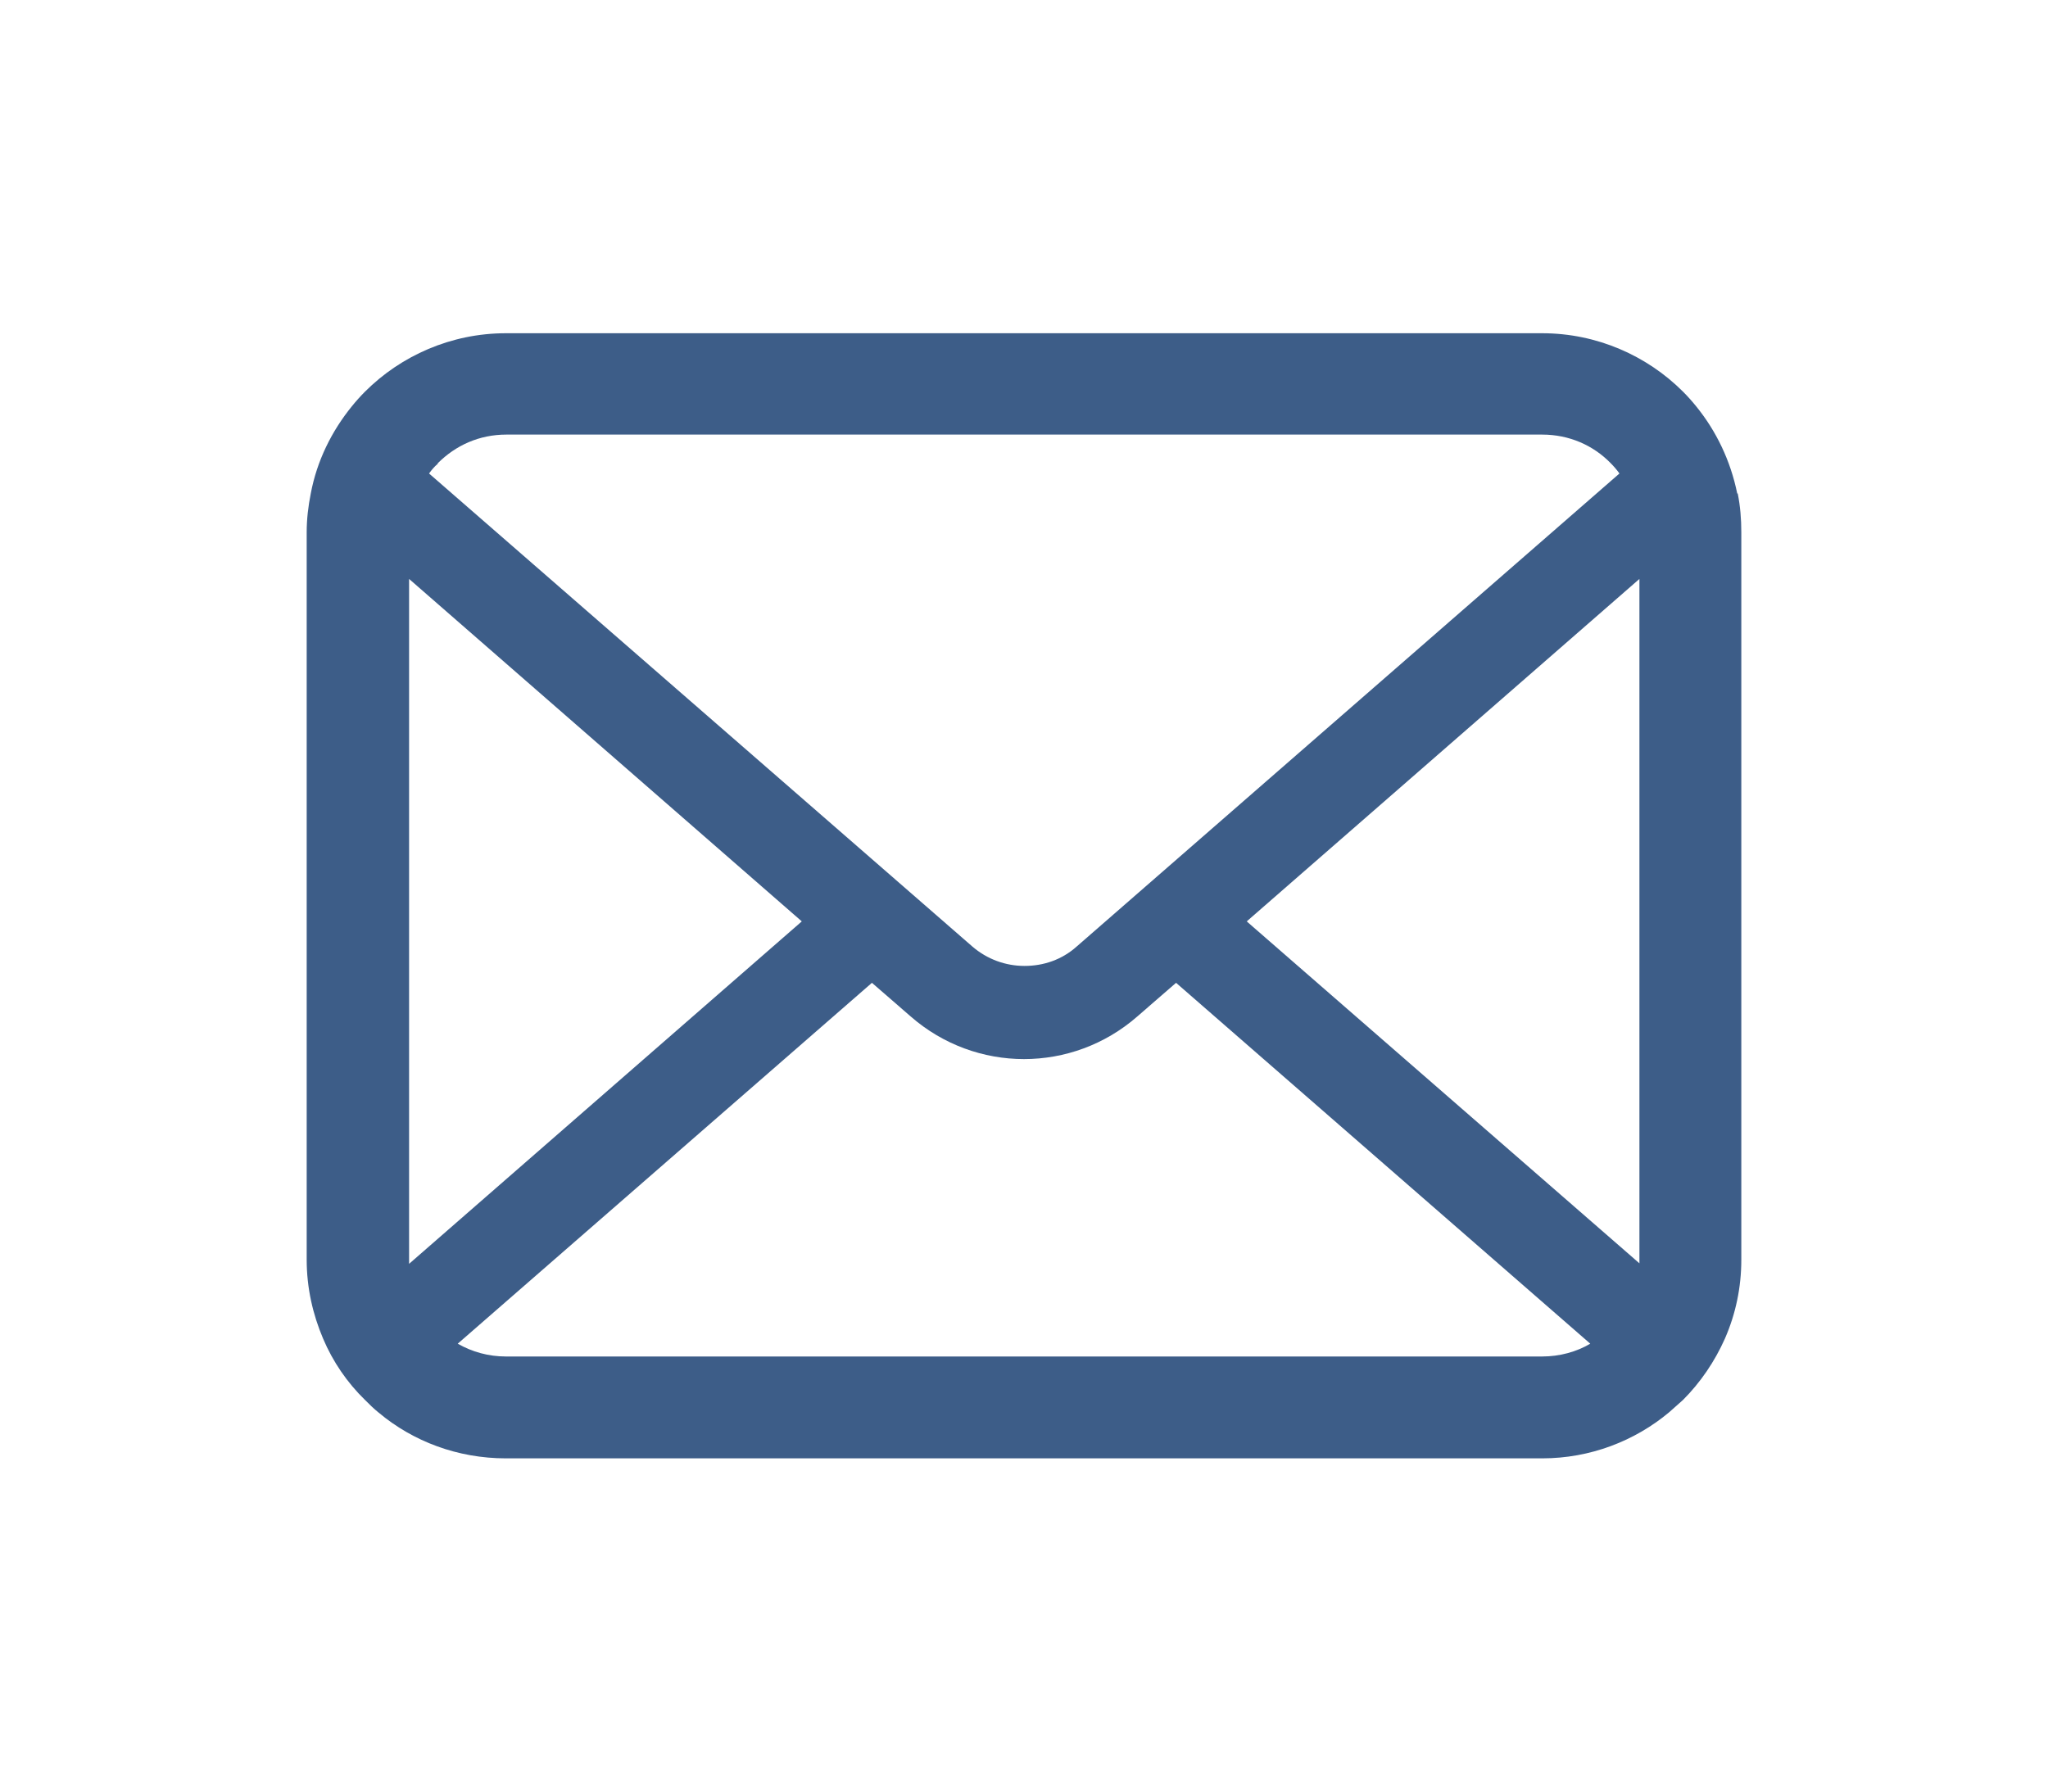
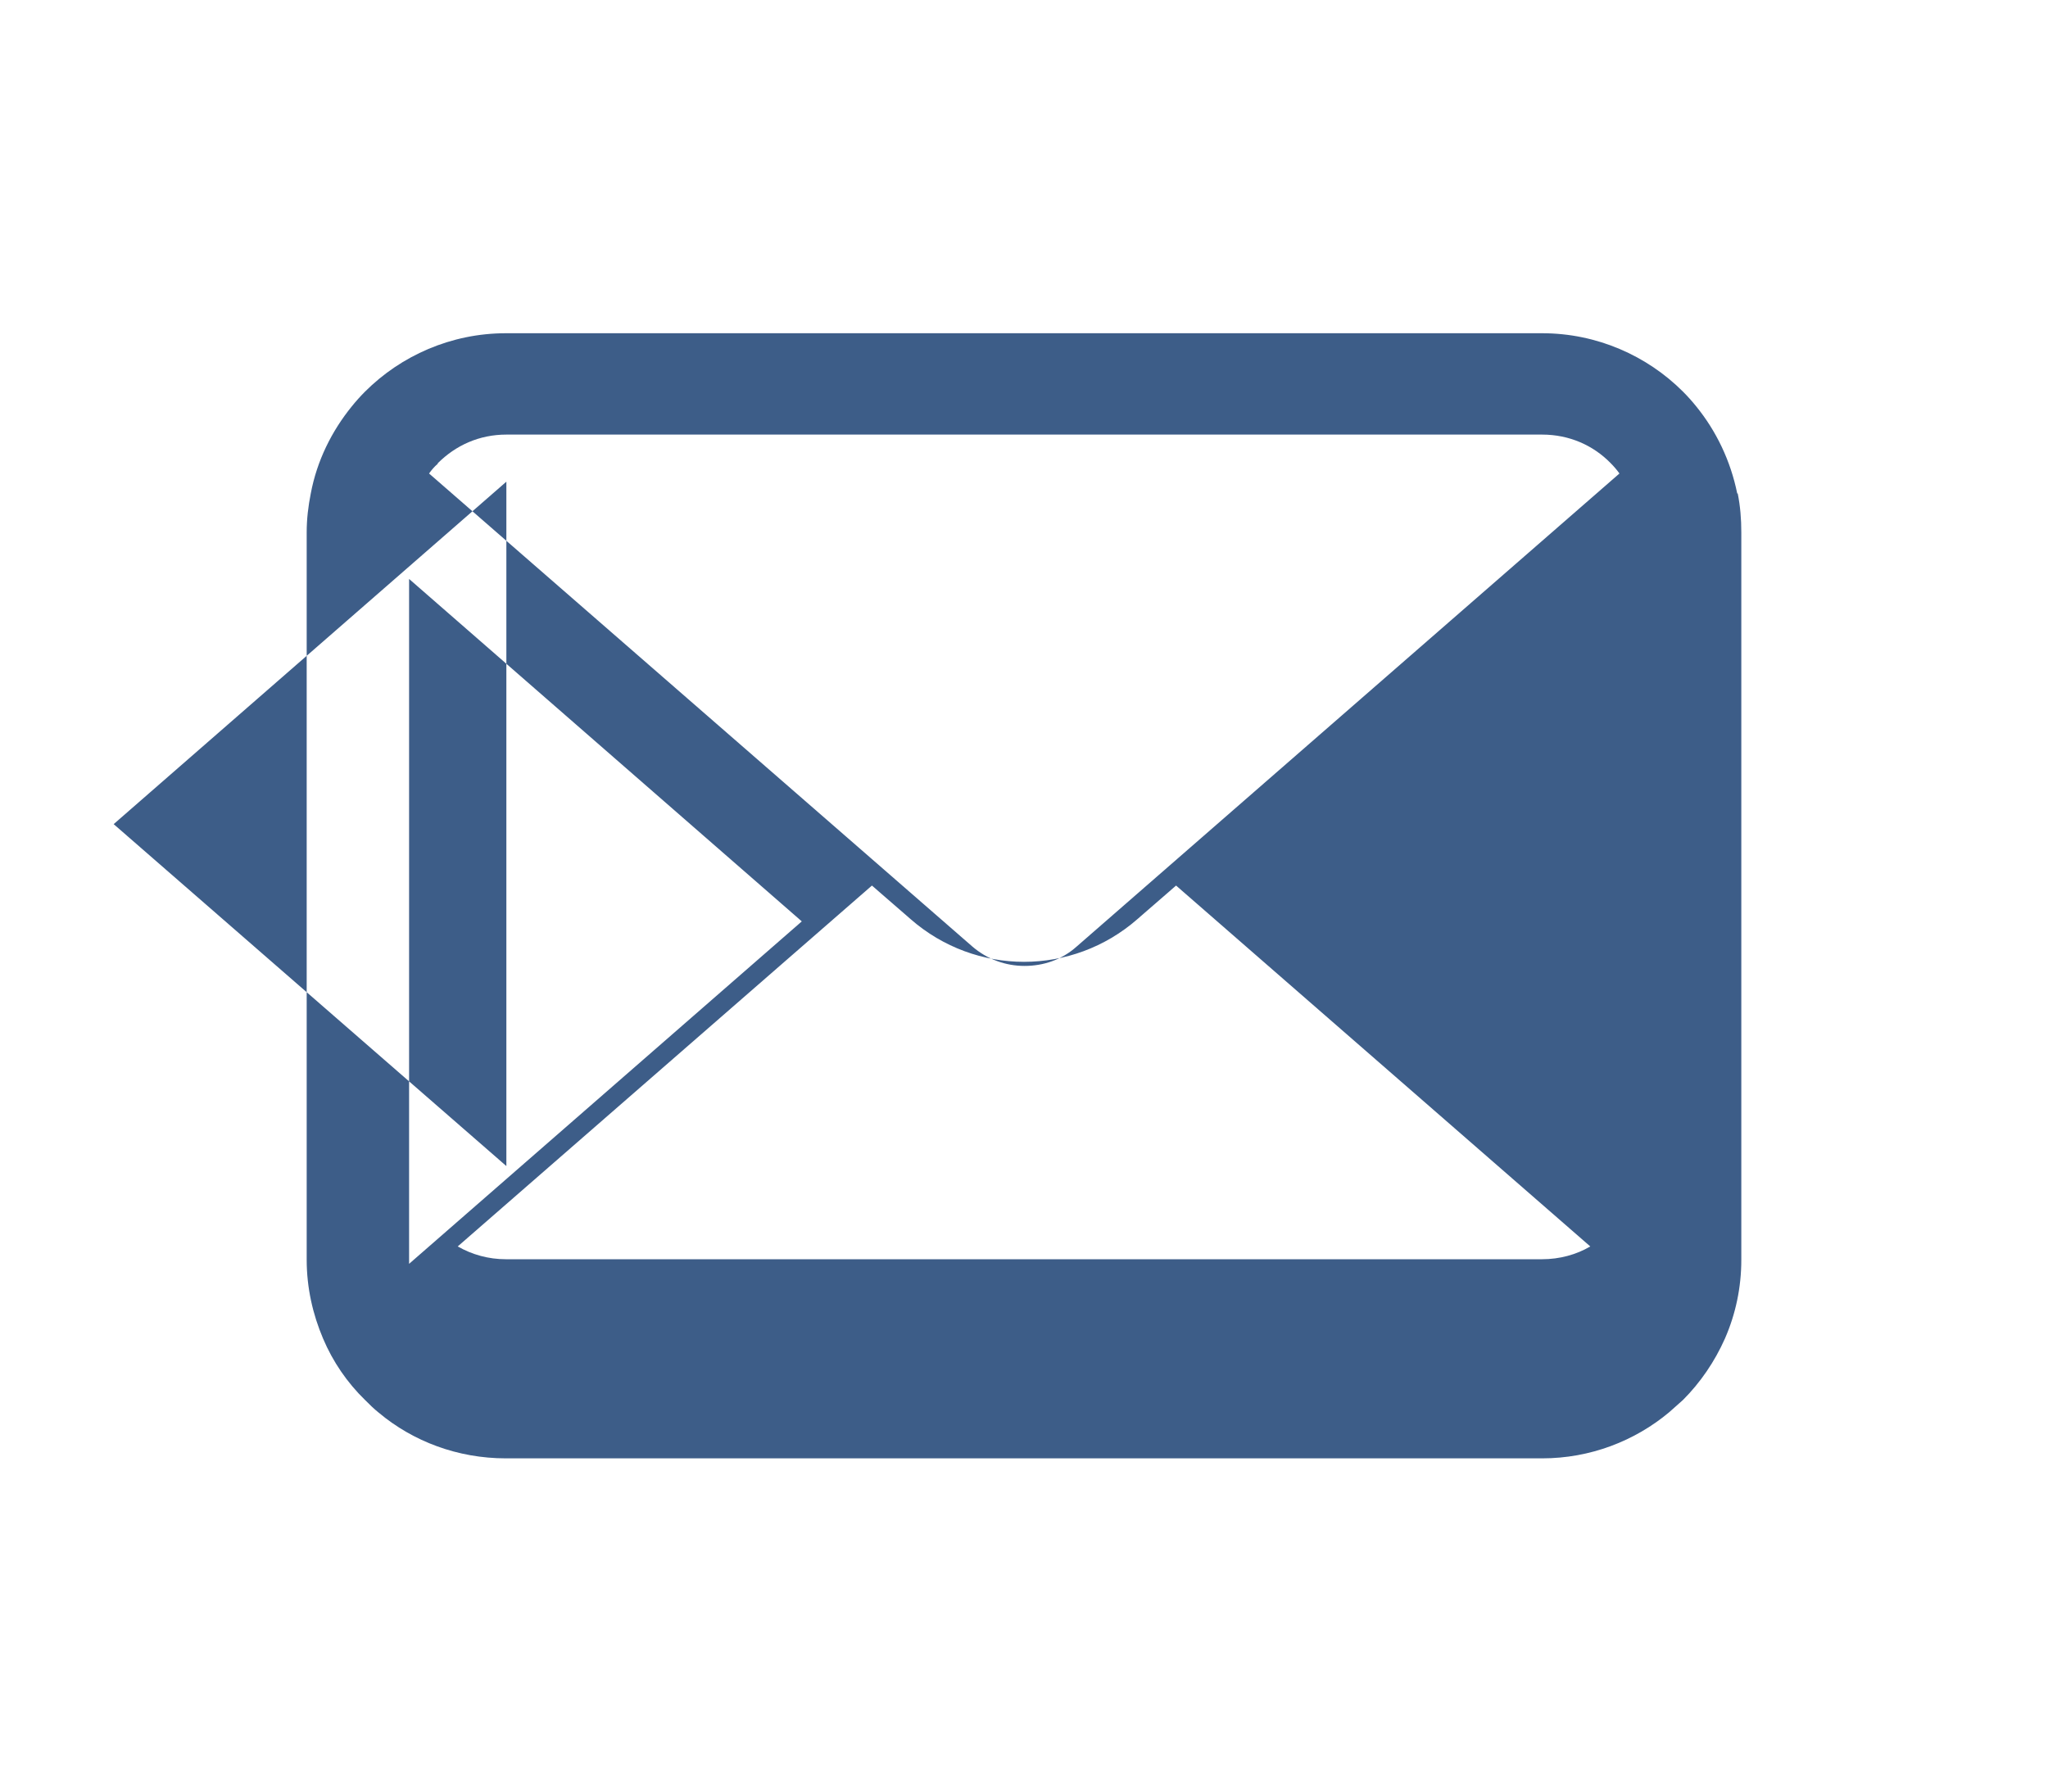
<svg xmlns="http://www.w3.org/2000/svg" id="_レイヤー_1" data-name="レイヤー 1" viewBox="0 0 40 35">
  <defs>
    <style>
      .cls-1 {
        fill: #3d5d88;
      }
    </style>
  </defs>
-   <path class="cls-1" d="M33.93,9.64c-.13-.64-.41-1.22-.8-1.7-.08-.1-.17-.2-.26-.29-.7-.7-1.68-1.14-2.75-1.14H9.88c-1.07,0-2.05,.44-2.75,1.14-.09,.09-.18,.19-.26,.29-.39,.48-.68,1.06-.8,1.7-.05,.25-.08,.5-.08,.76v14.21c0,.55,.12,1.07,.32,1.54,.19,.45,.47,.86,.82,1.2,.09,.09,.17,.17,.27,.25,.67,.56,1.54,.89,2.48,.89H30.12c.94,0,1.81-.34,2.48-.9,.09-.08,.18-.16,.27-.24,.34-.34,.62-.75,.82-1.2h0c.21-.48,.32-1,.32-1.54V10.4c0-.26-.02-.51-.07-.76Zm-25.38-.59c.35-.35,.81-.56,1.34-.56H30.12c.53,0,1,.21,1.34,.56,.06,.06,.12,.13,.17,.2l-10.6,9.24c-.29,.26-.65,.38-1.02,.38s-.73-.13-1.02-.38L8.38,9.25c.05-.07,.1-.13,.17-.19Zm-.56,15.55V11.31l7.67,6.69-7.67,6.69s0-.05,0-.08Zm22.13,1.9H9.88c-.34,0-.66-.09-.94-.25l8.09-7.05,.76,.66c.63,.55,1.42,.83,2.21,.83s1.58-.28,2.21-.83l.76-.66,8.09,7.05c-.27,.16-.6,.25-.94,.25Zm1.9-1.9s0,.06,0,.08l-7.67-6.68,7.67-6.69v13.3Z" />
+   <path class="cls-1" d="M33.93,9.64c-.13-.64-.41-1.22-.8-1.7-.08-.1-.17-.2-.26-.29-.7-.7-1.68-1.14-2.75-1.14H9.88c-1.07,0-2.05,.44-2.75,1.14-.09,.09-.18,.19-.26,.29-.39,.48-.68,1.06-.8,1.7-.05,.25-.08,.5-.08,.76v14.21c0,.55,.12,1.07,.32,1.54,.19,.45,.47,.86,.82,1.2,.09,.09,.17,.17,.27,.25,.67,.56,1.54,.89,2.48,.89H30.12c.94,0,1.81-.34,2.48-.9,.09-.08,.18-.16,.27-.24,.34-.34,.62-.75,.82-1.2h0c.21-.48,.32-1,.32-1.54V10.4c0-.26-.02-.51-.07-.76Zm-25.38-.59c.35-.35,.81-.56,1.34-.56H30.12c.53,0,1,.21,1.34,.56,.06,.06,.12,.13,.17,.2l-10.6,9.24c-.29,.26-.65,.38-1.02,.38s-.73-.13-1.02-.38L8.38,9.25c.05-.07,.1-.13,.17-.19Zm-.56,15.55V11.31l7.67,6.69-7.67,6.69s0-.05,0-.08ZH9.88c-.34,0-.66-.09-.94-.25l8.09-7.05,.76,.66c.63,.55,1.42,.83,2.21,.83s1.58-.28,2.21-.83l.76-.66,8.09,7.05c-.27,.16-.6,.25-.94,.25Zm1.9-1.9s0,.06,0,.08l-7.67-6.68,7.67-6.69v13.3Z" />
</svg>